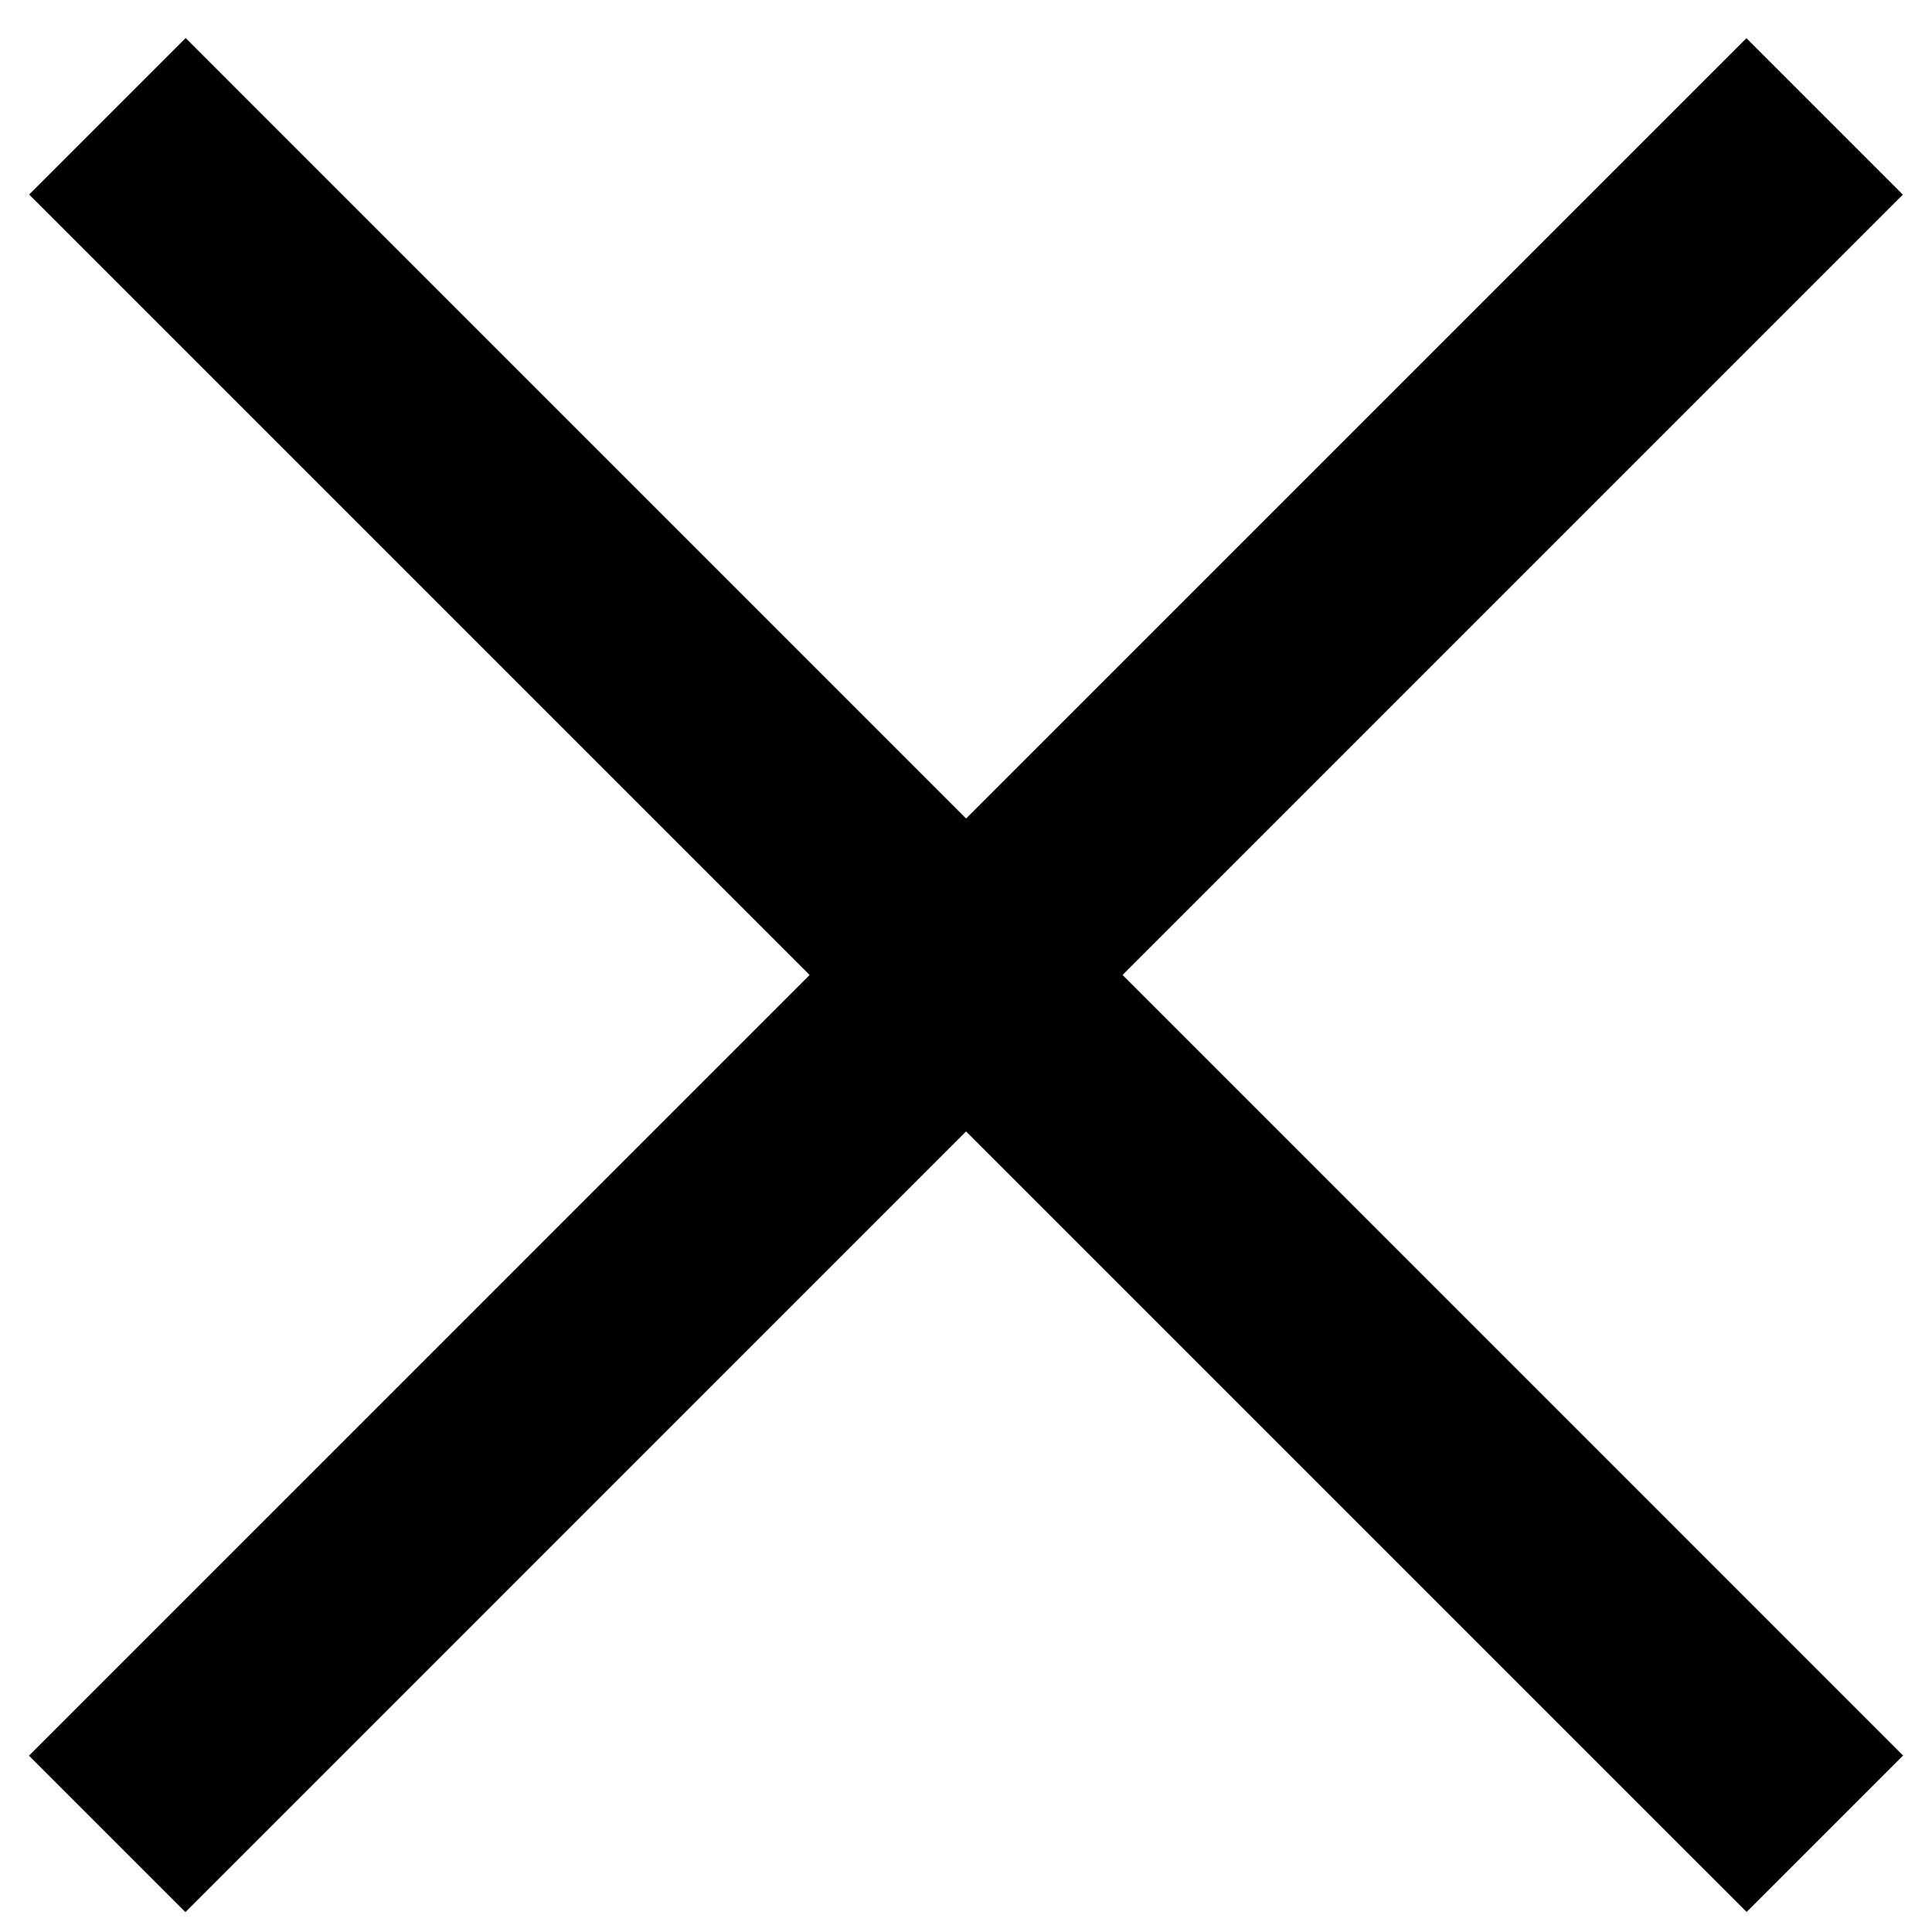
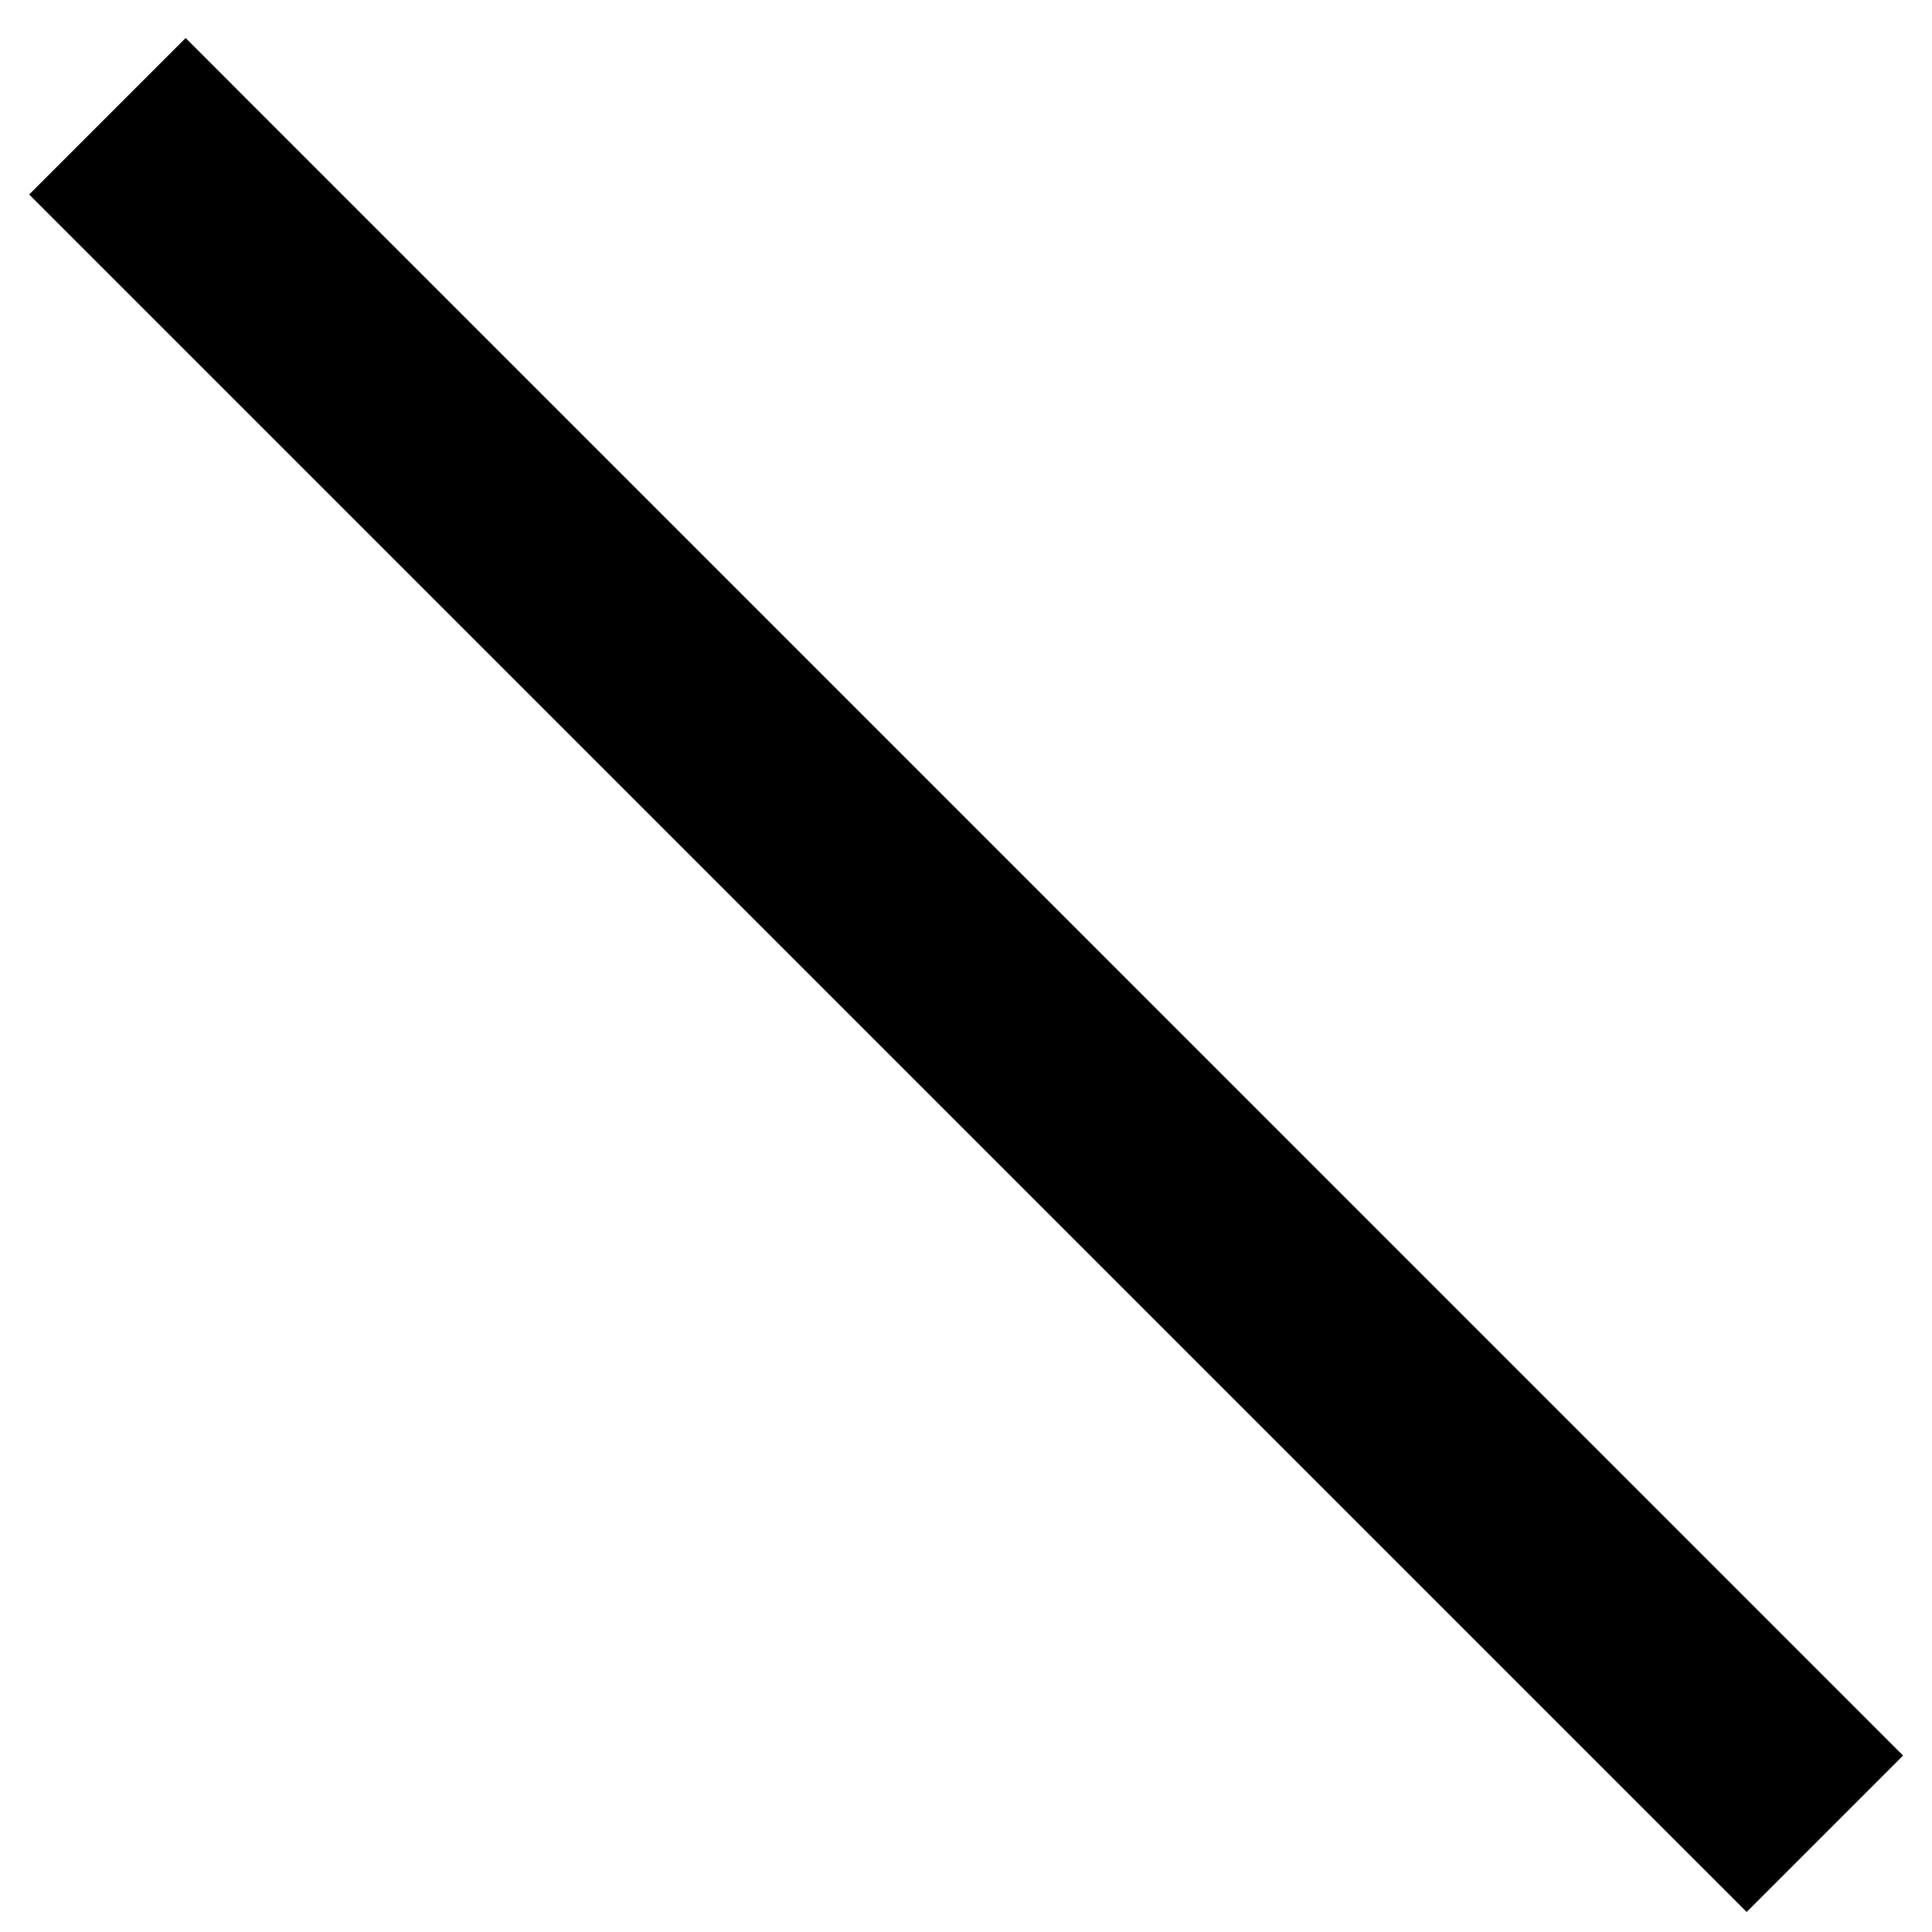
<svg xmlns="http://www.w3.org/2000/svg" version="1.1" id="Calque_1" x="0px" y="0px" width="35px" height="35px" viewBox="56.523 -2.167 35 35" enable-background="new 56.523 -2.167 35 35" xml:space="preserve">
-   <path fill-rule="evenodd" clip-rule="evenodd" d="M57.048,29.639L88.161-1.475l2.834,2.834L59.882,32.473L57.048,29.639z" />
  <path fill-rule="evenodd" clip-rule="evenodd" d="M59.886-1.478l31.113,31.114l-2.834,2.834L57.051,1.357L59.886-1.478z" />
</svg>